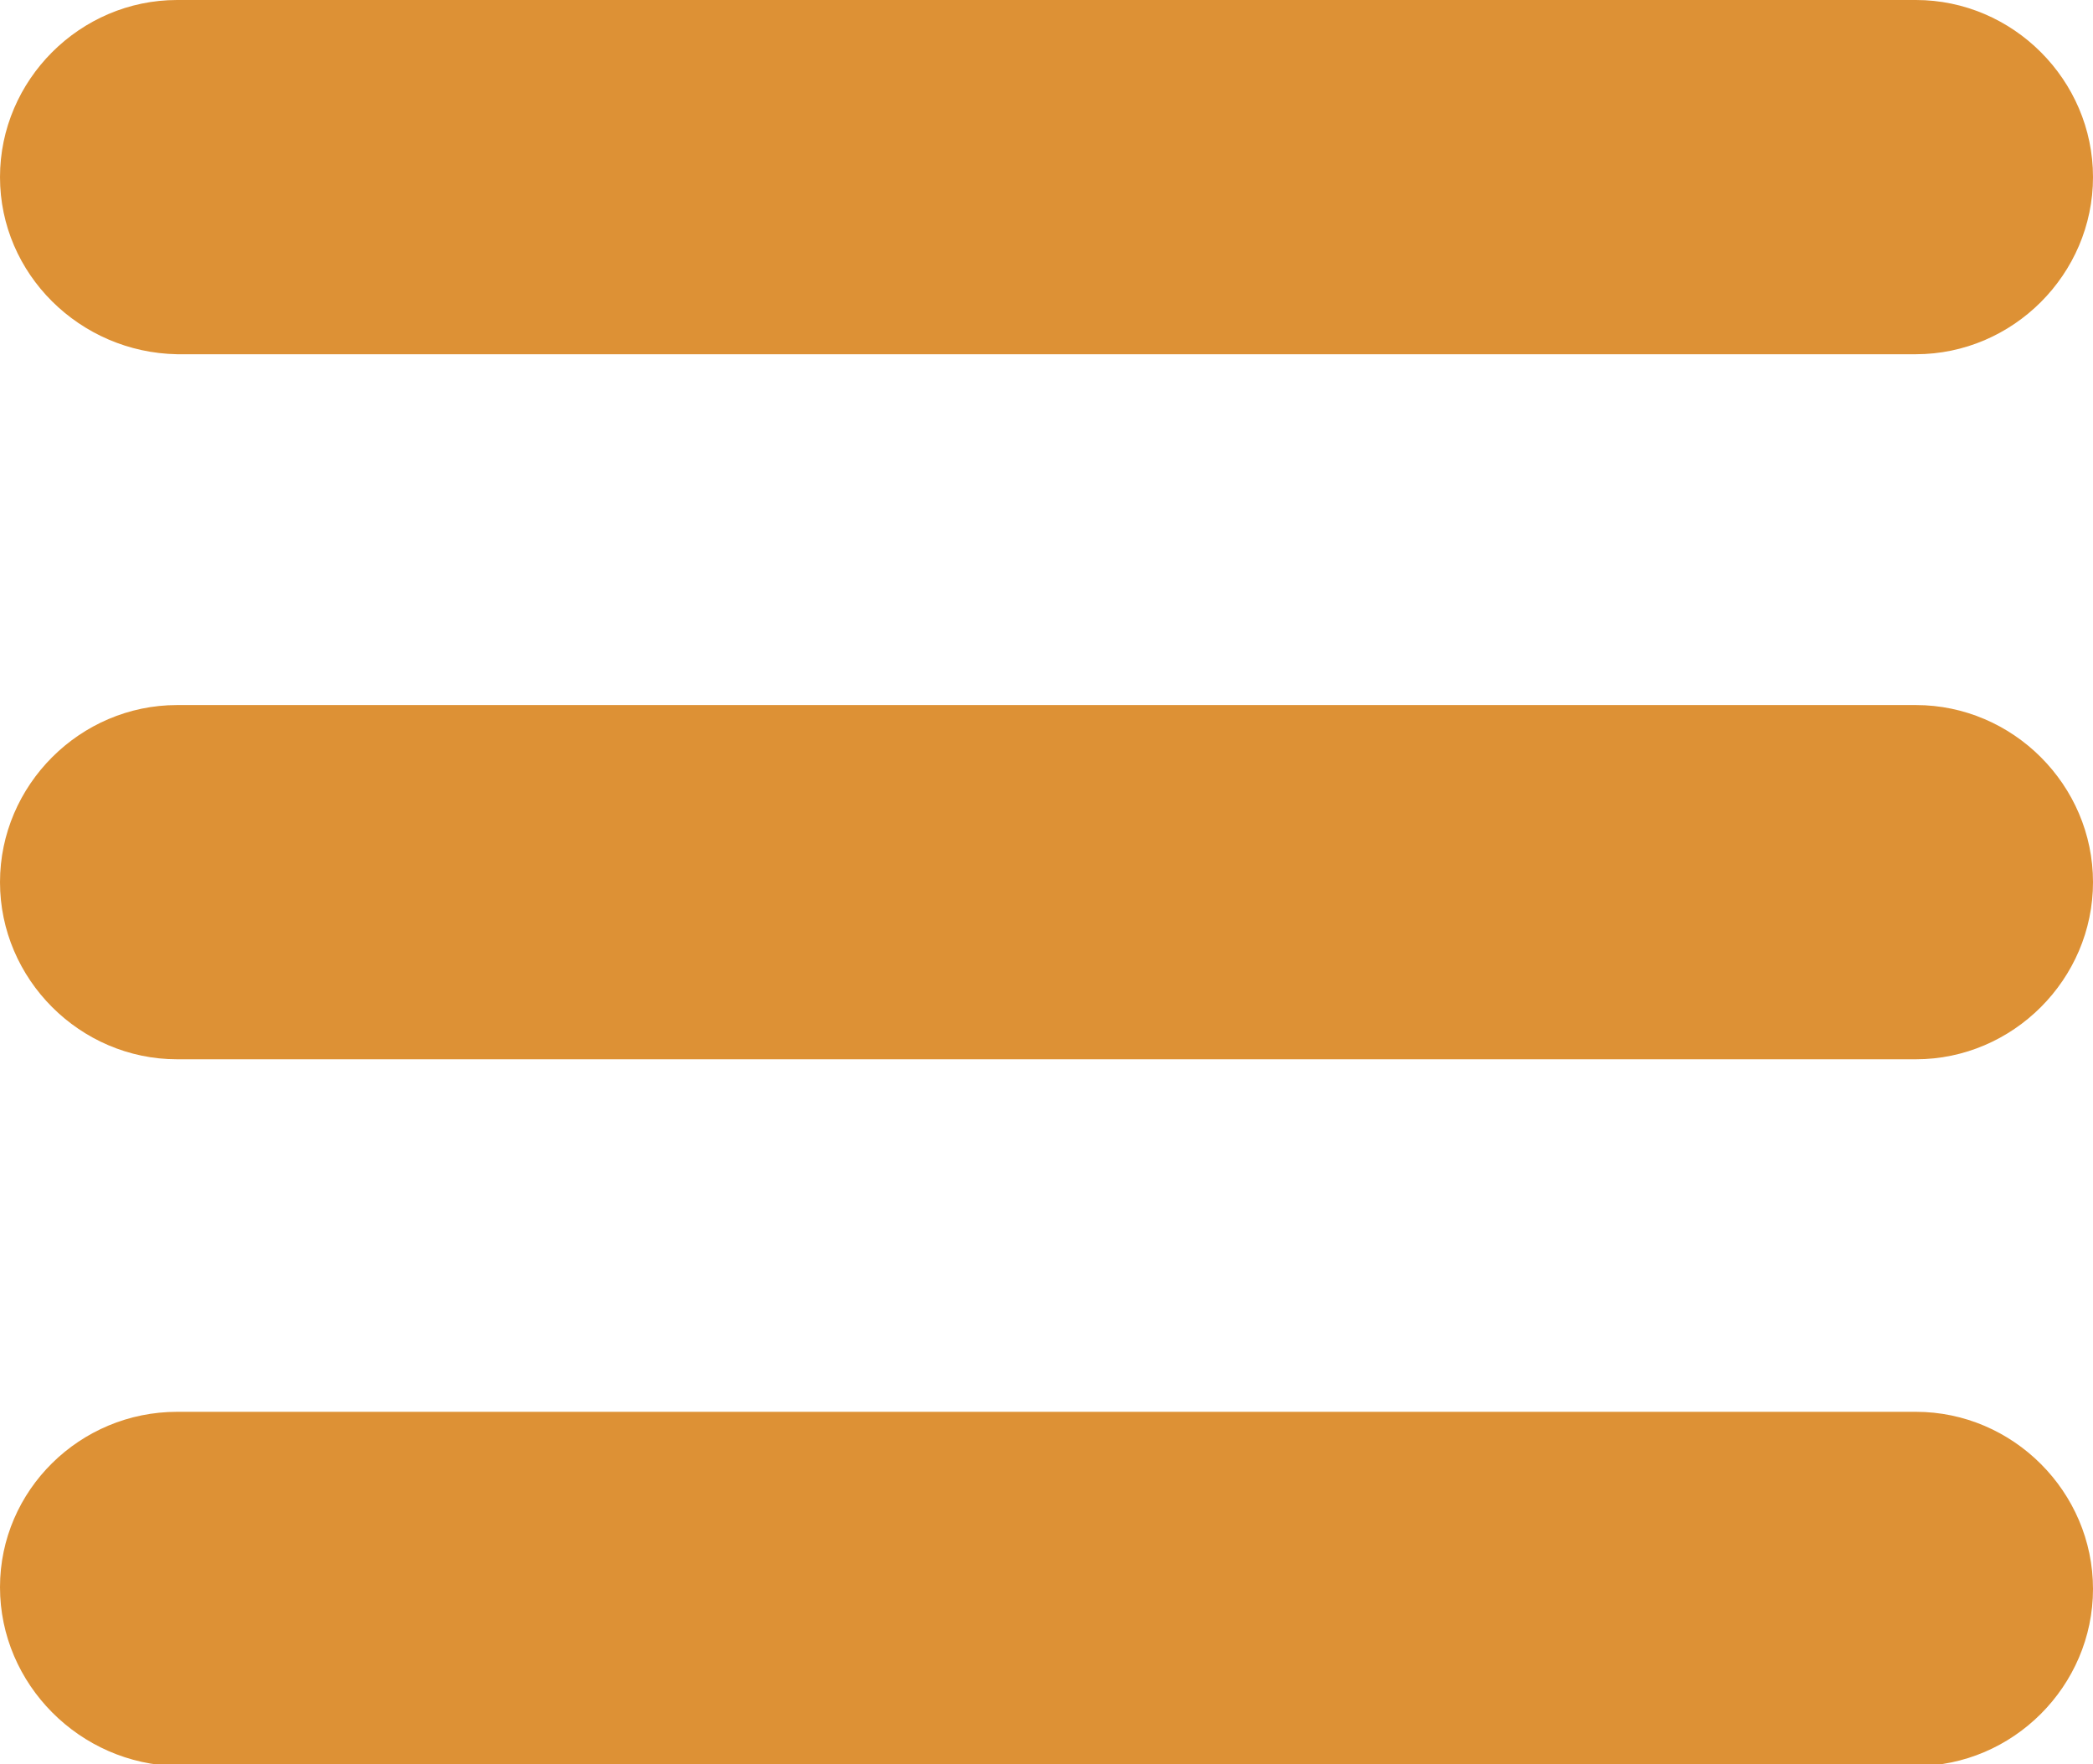
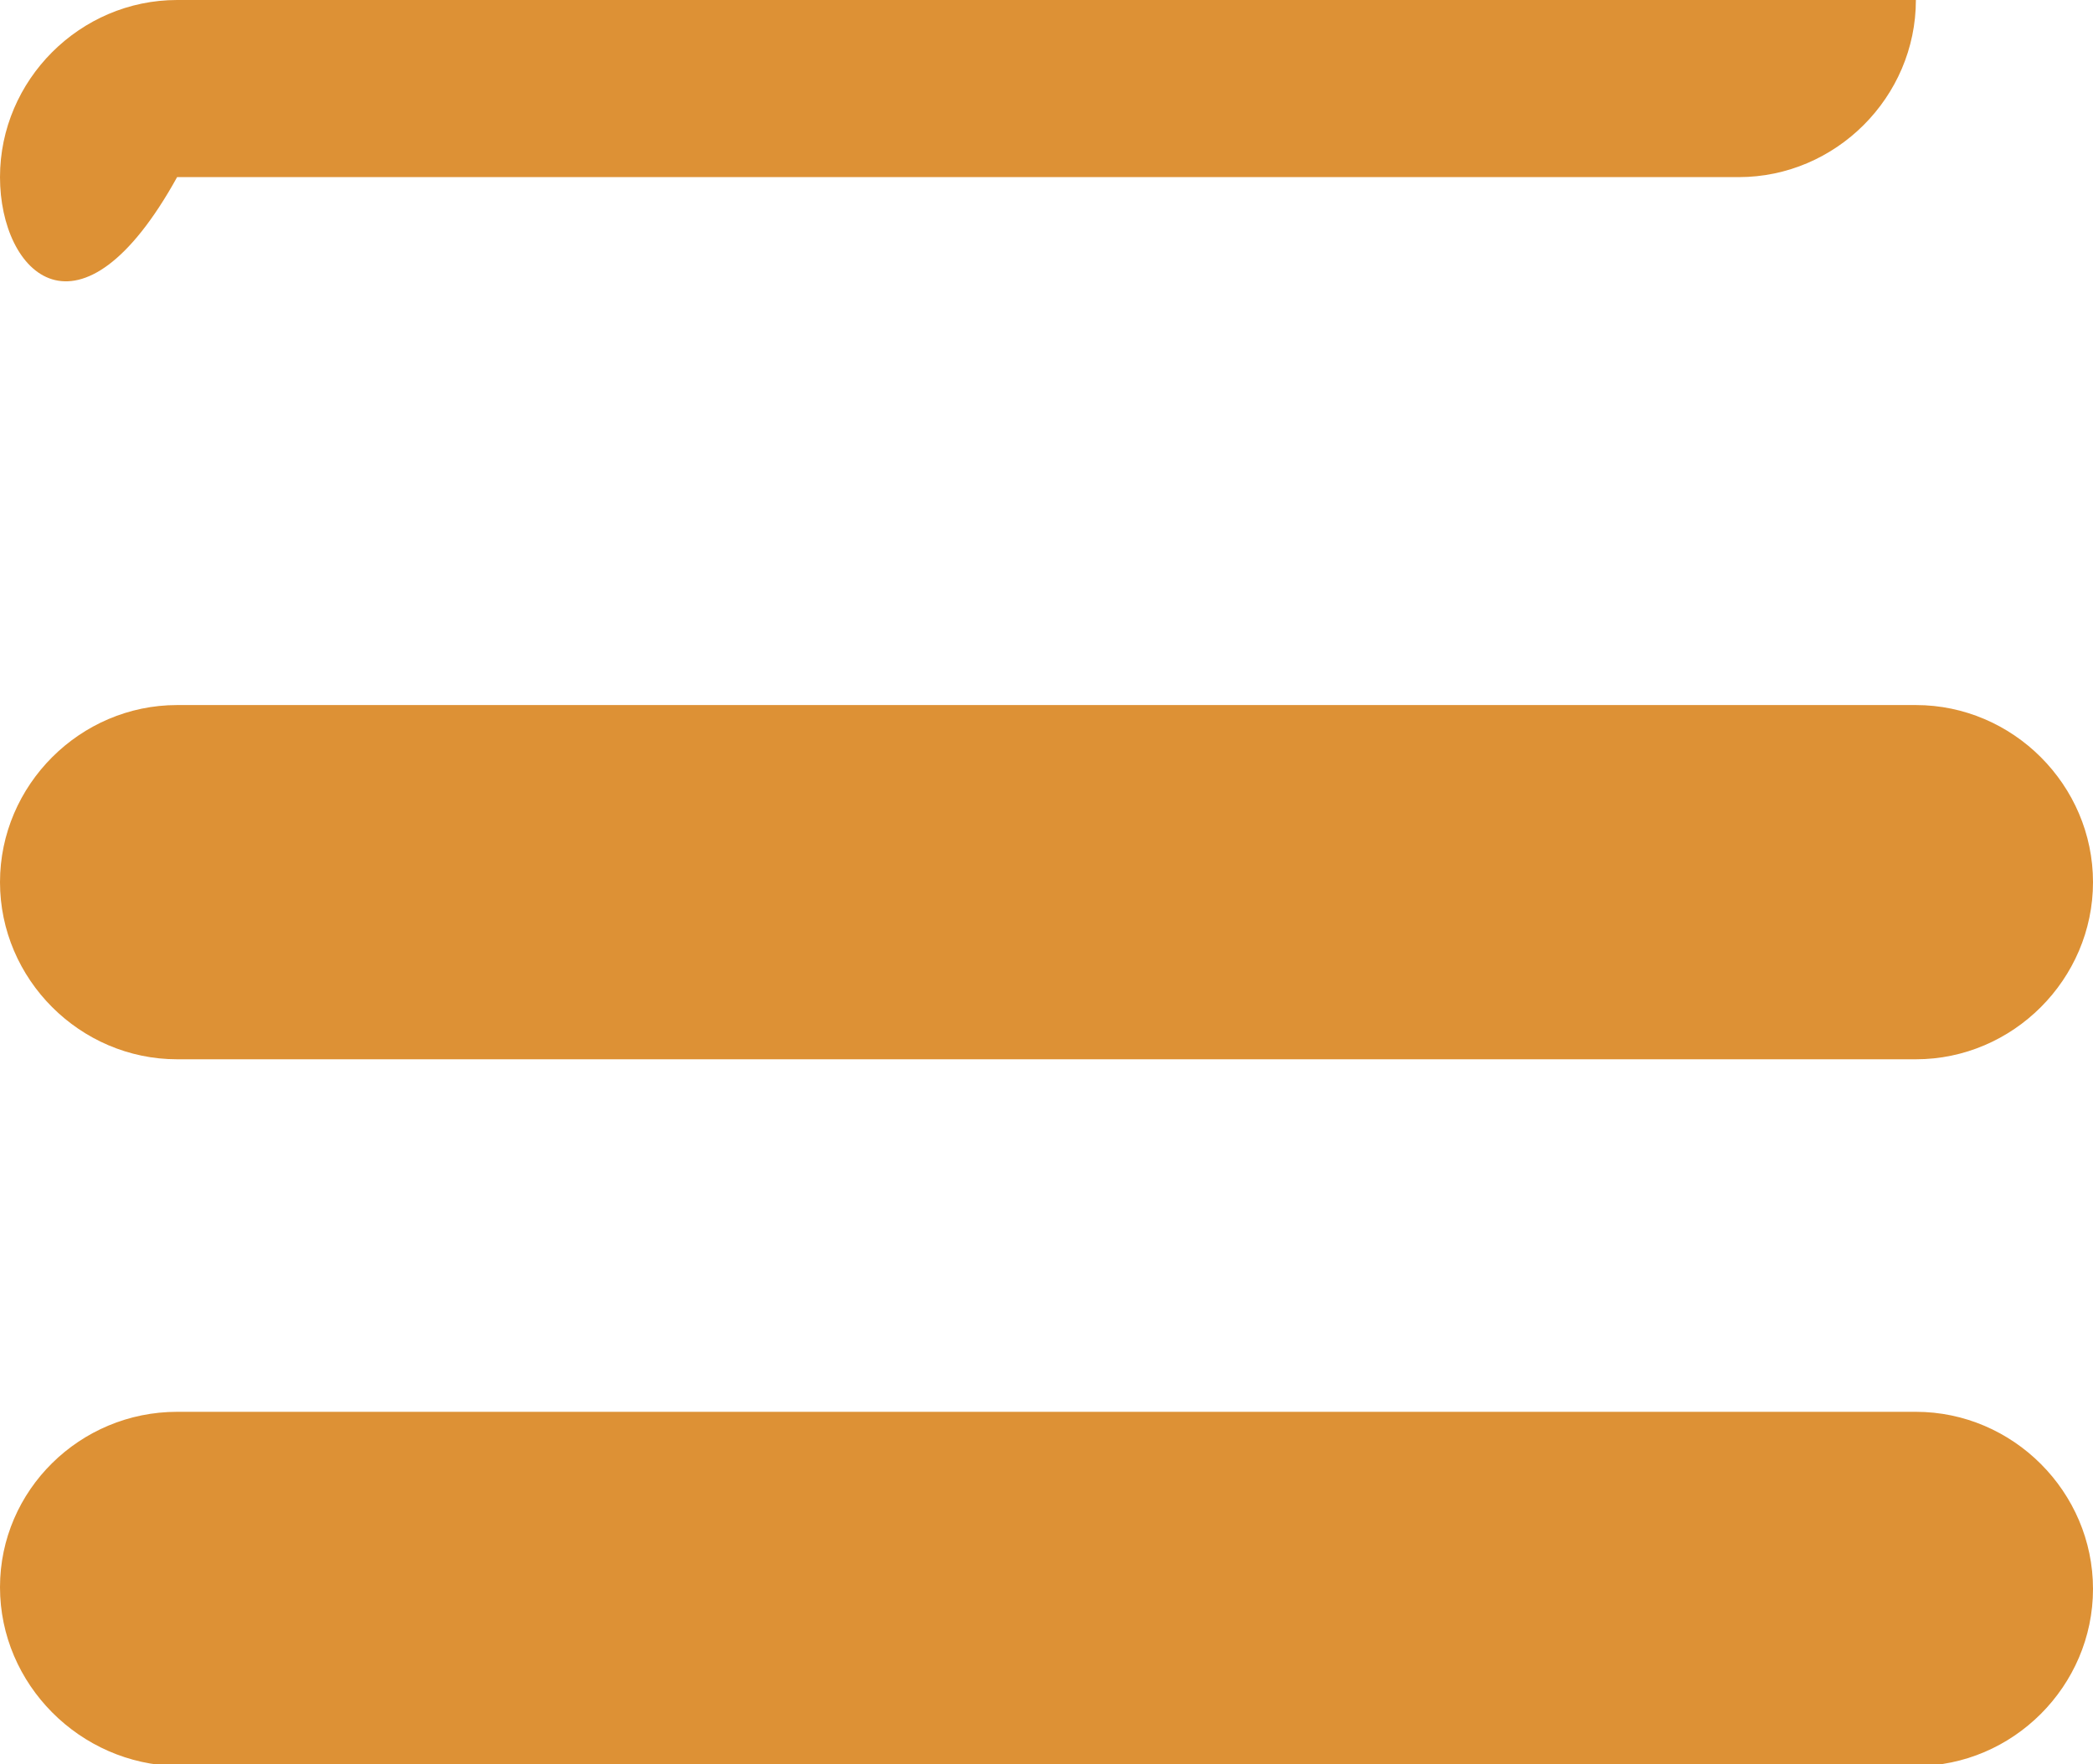
<svg xmlns="http://www.w3.org/2000/svg" version="1.1" id="Layer_1" x="0px" y="0px" viewBox="0 0 122.9 103.6" style="enable-background:new 0 0 122.9 103.6;" xml:space="preserve">
  <style type="text/css">
	.st0{fill-rule:evenodd;clip-rule:evenodd;fill:#DD9135;}
</style>
  <g>
-     <path class="st0" d="M10.4,0h102.1c5.7,0,10.4,4.7,10.4,10.4l0,0c0,5.7-4.7,10.4-10.4,10.4H10.4C4.7,20.7,0,16.1,0,10.4l0,0   C0,4.7,4.7,0,10.4,0L10.4,0z M10.4,82.9h102.1c5.7,0,10.4,4.7,10.4,10.4l0,0c0,5.7-4.7,10.4-10.4,10.4H10.4   C4.7,103.6,0,98.9,0,93.2l0,0C0,87.5,4.7,82.9,10.4,82.9L10.4,82.9z M10.4,41.4h102.1c5.7,0,10.4,4.7,10.4,10.4l0,0   c0,5.7-4.7,10.4-10.4,10.4H10.4C4.7,62.2,0,57.5,0,51.8l0,0C0,46.1,4.7,41.4,10.4,41.4L10.4,41.4z" />
+     <path class="st0" d="M10.4,0h102.1l0,0c0,5.7-4.7,10.4-10.4,10.4H10.4C4.7,20.7,0,16.1,0,10.4l0,0   C0,4.7,4.7,0,10.4,0L10.4,0z M10.4,82.9h102.1c5.7,0,10.4,4.7,10.4,10.4l0,0c0,5.7-4.7,10.4-10.4,10.4H10.4   C4.7,103.6,0,98.9,0,93.2l0,0C0,87.5,4.7,82.9,10.4,82.9L10.4,82.9z M10.4,41.4h102.1c5.7,0,10.4,4.7,10.4,10.4l0,0   c0,5.7-4.7,10.4-10.4,10.4H10.4C4.7,62.2,0,57.5,0,51.8l0,0C0,46.1,4.7,41.4,10.4,41.4L10.4,41.4z" />
  </g>
</svg>